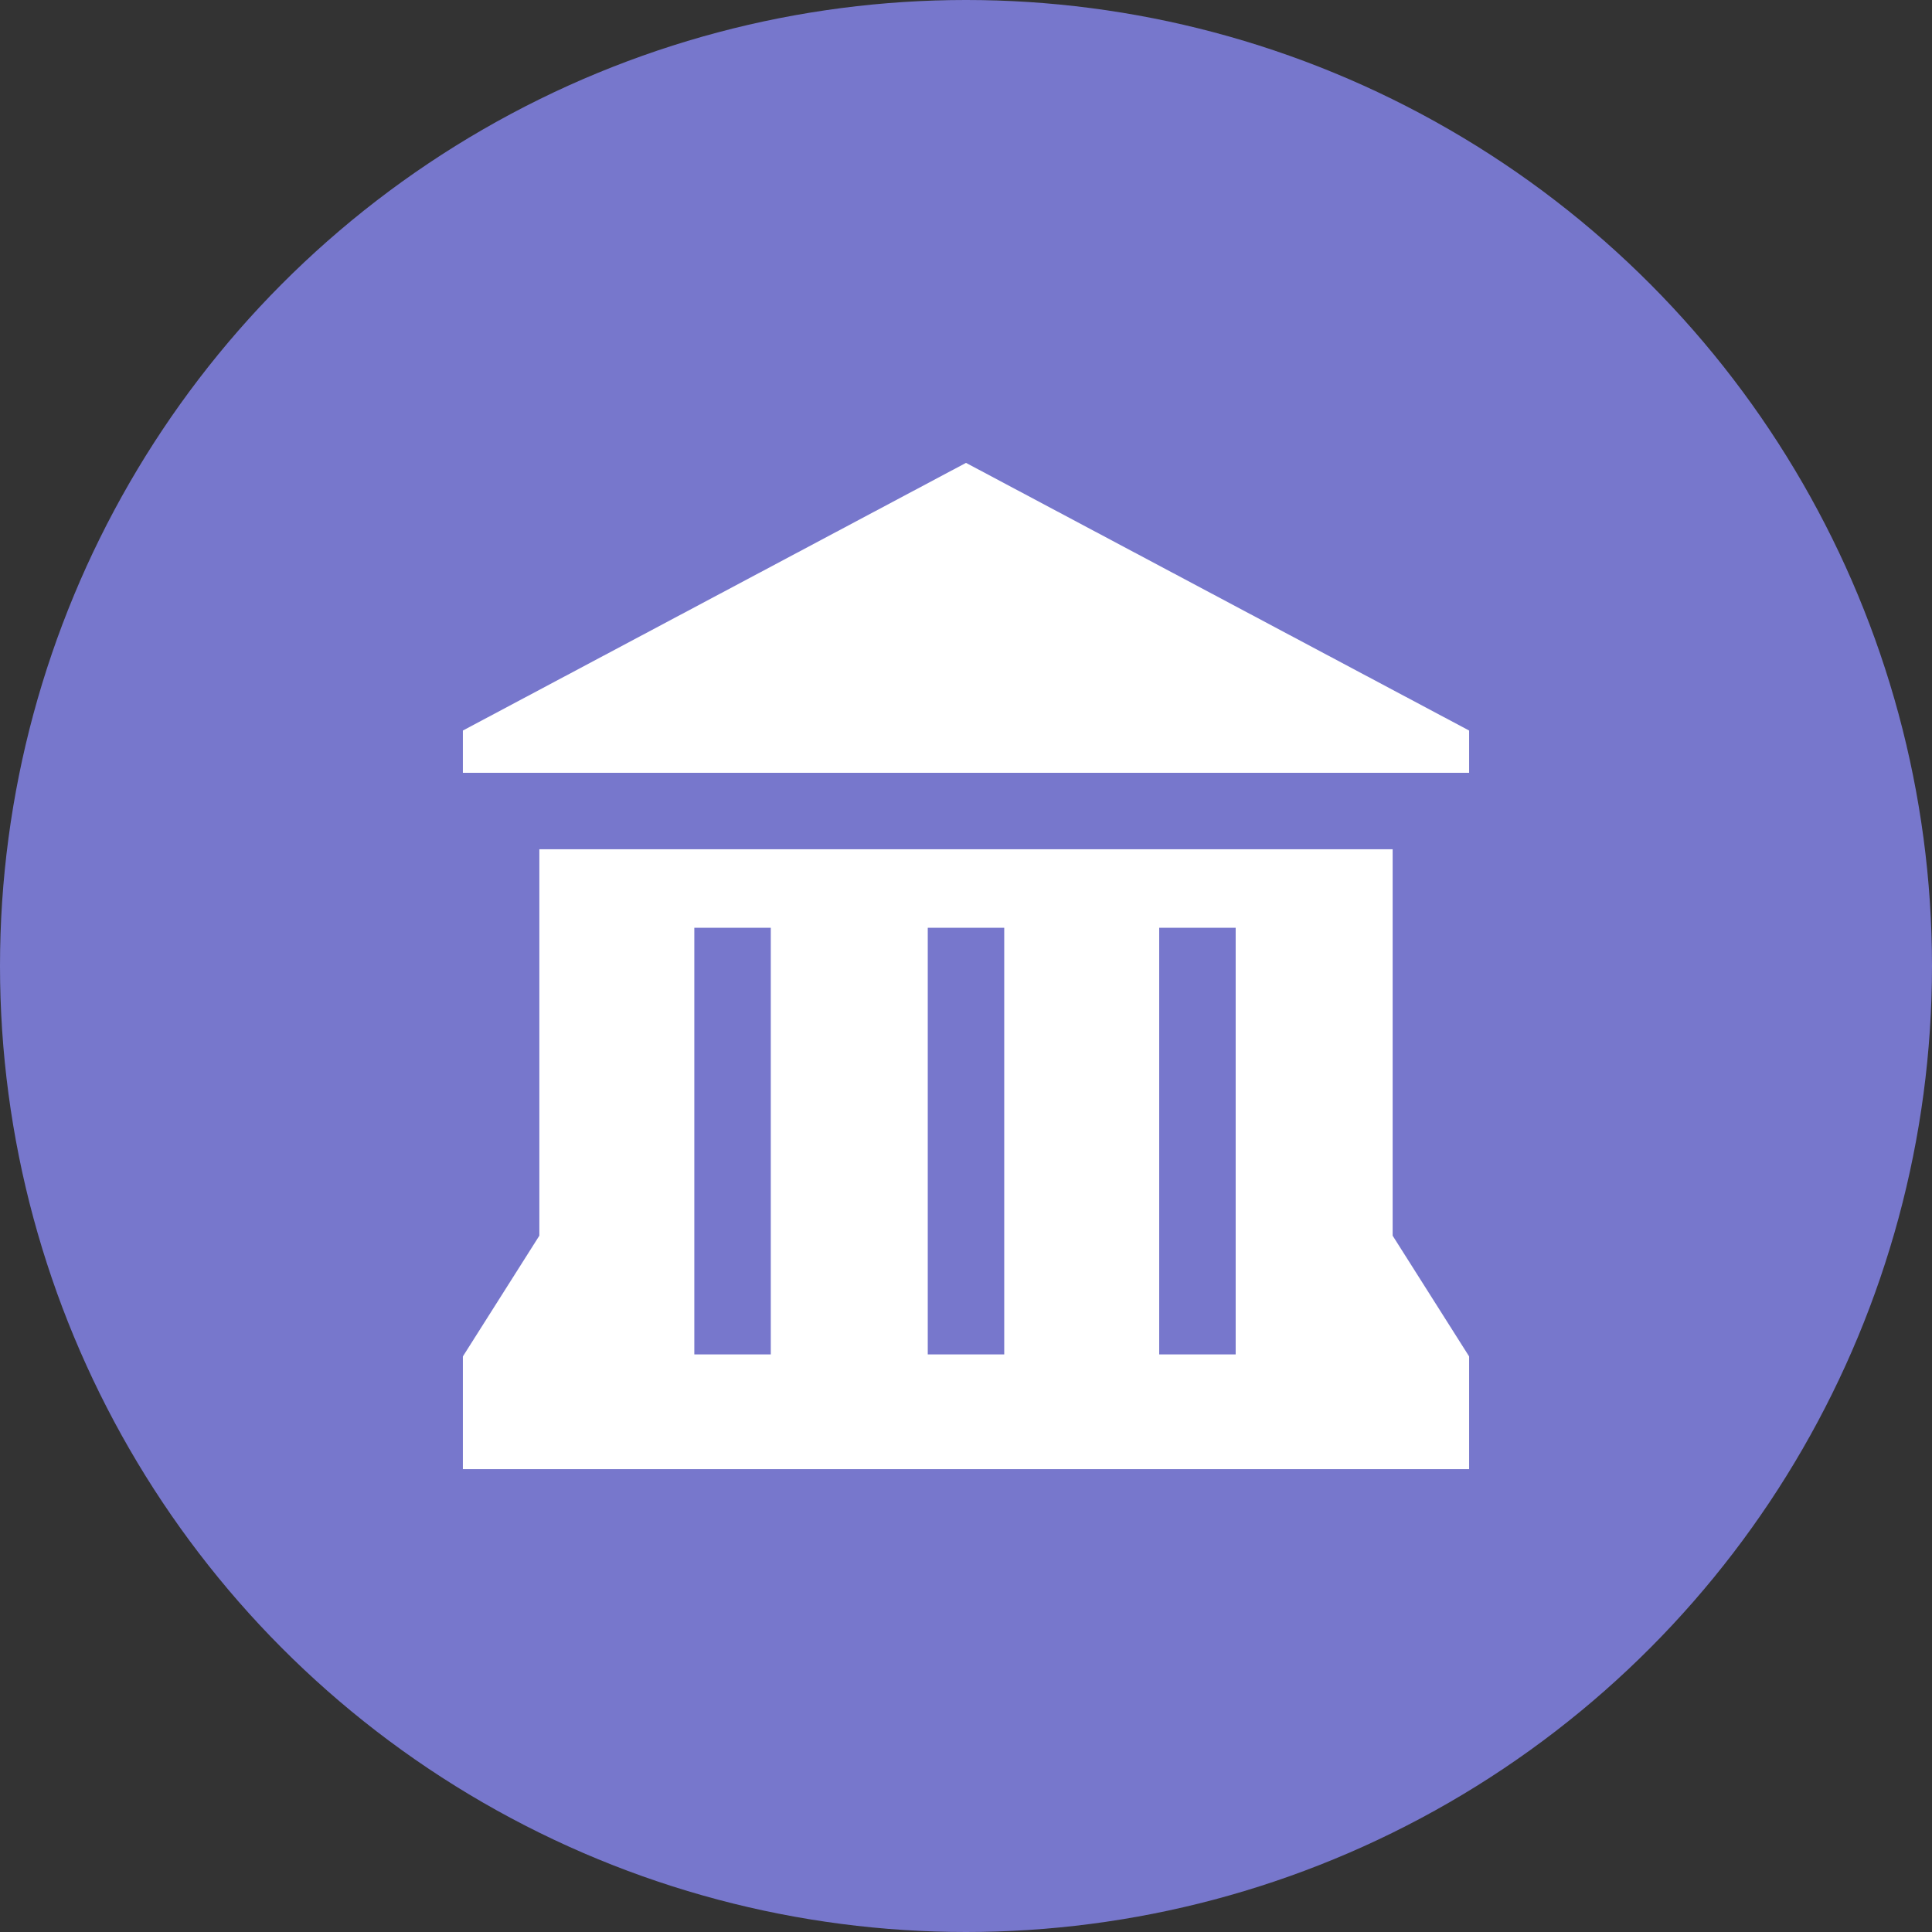
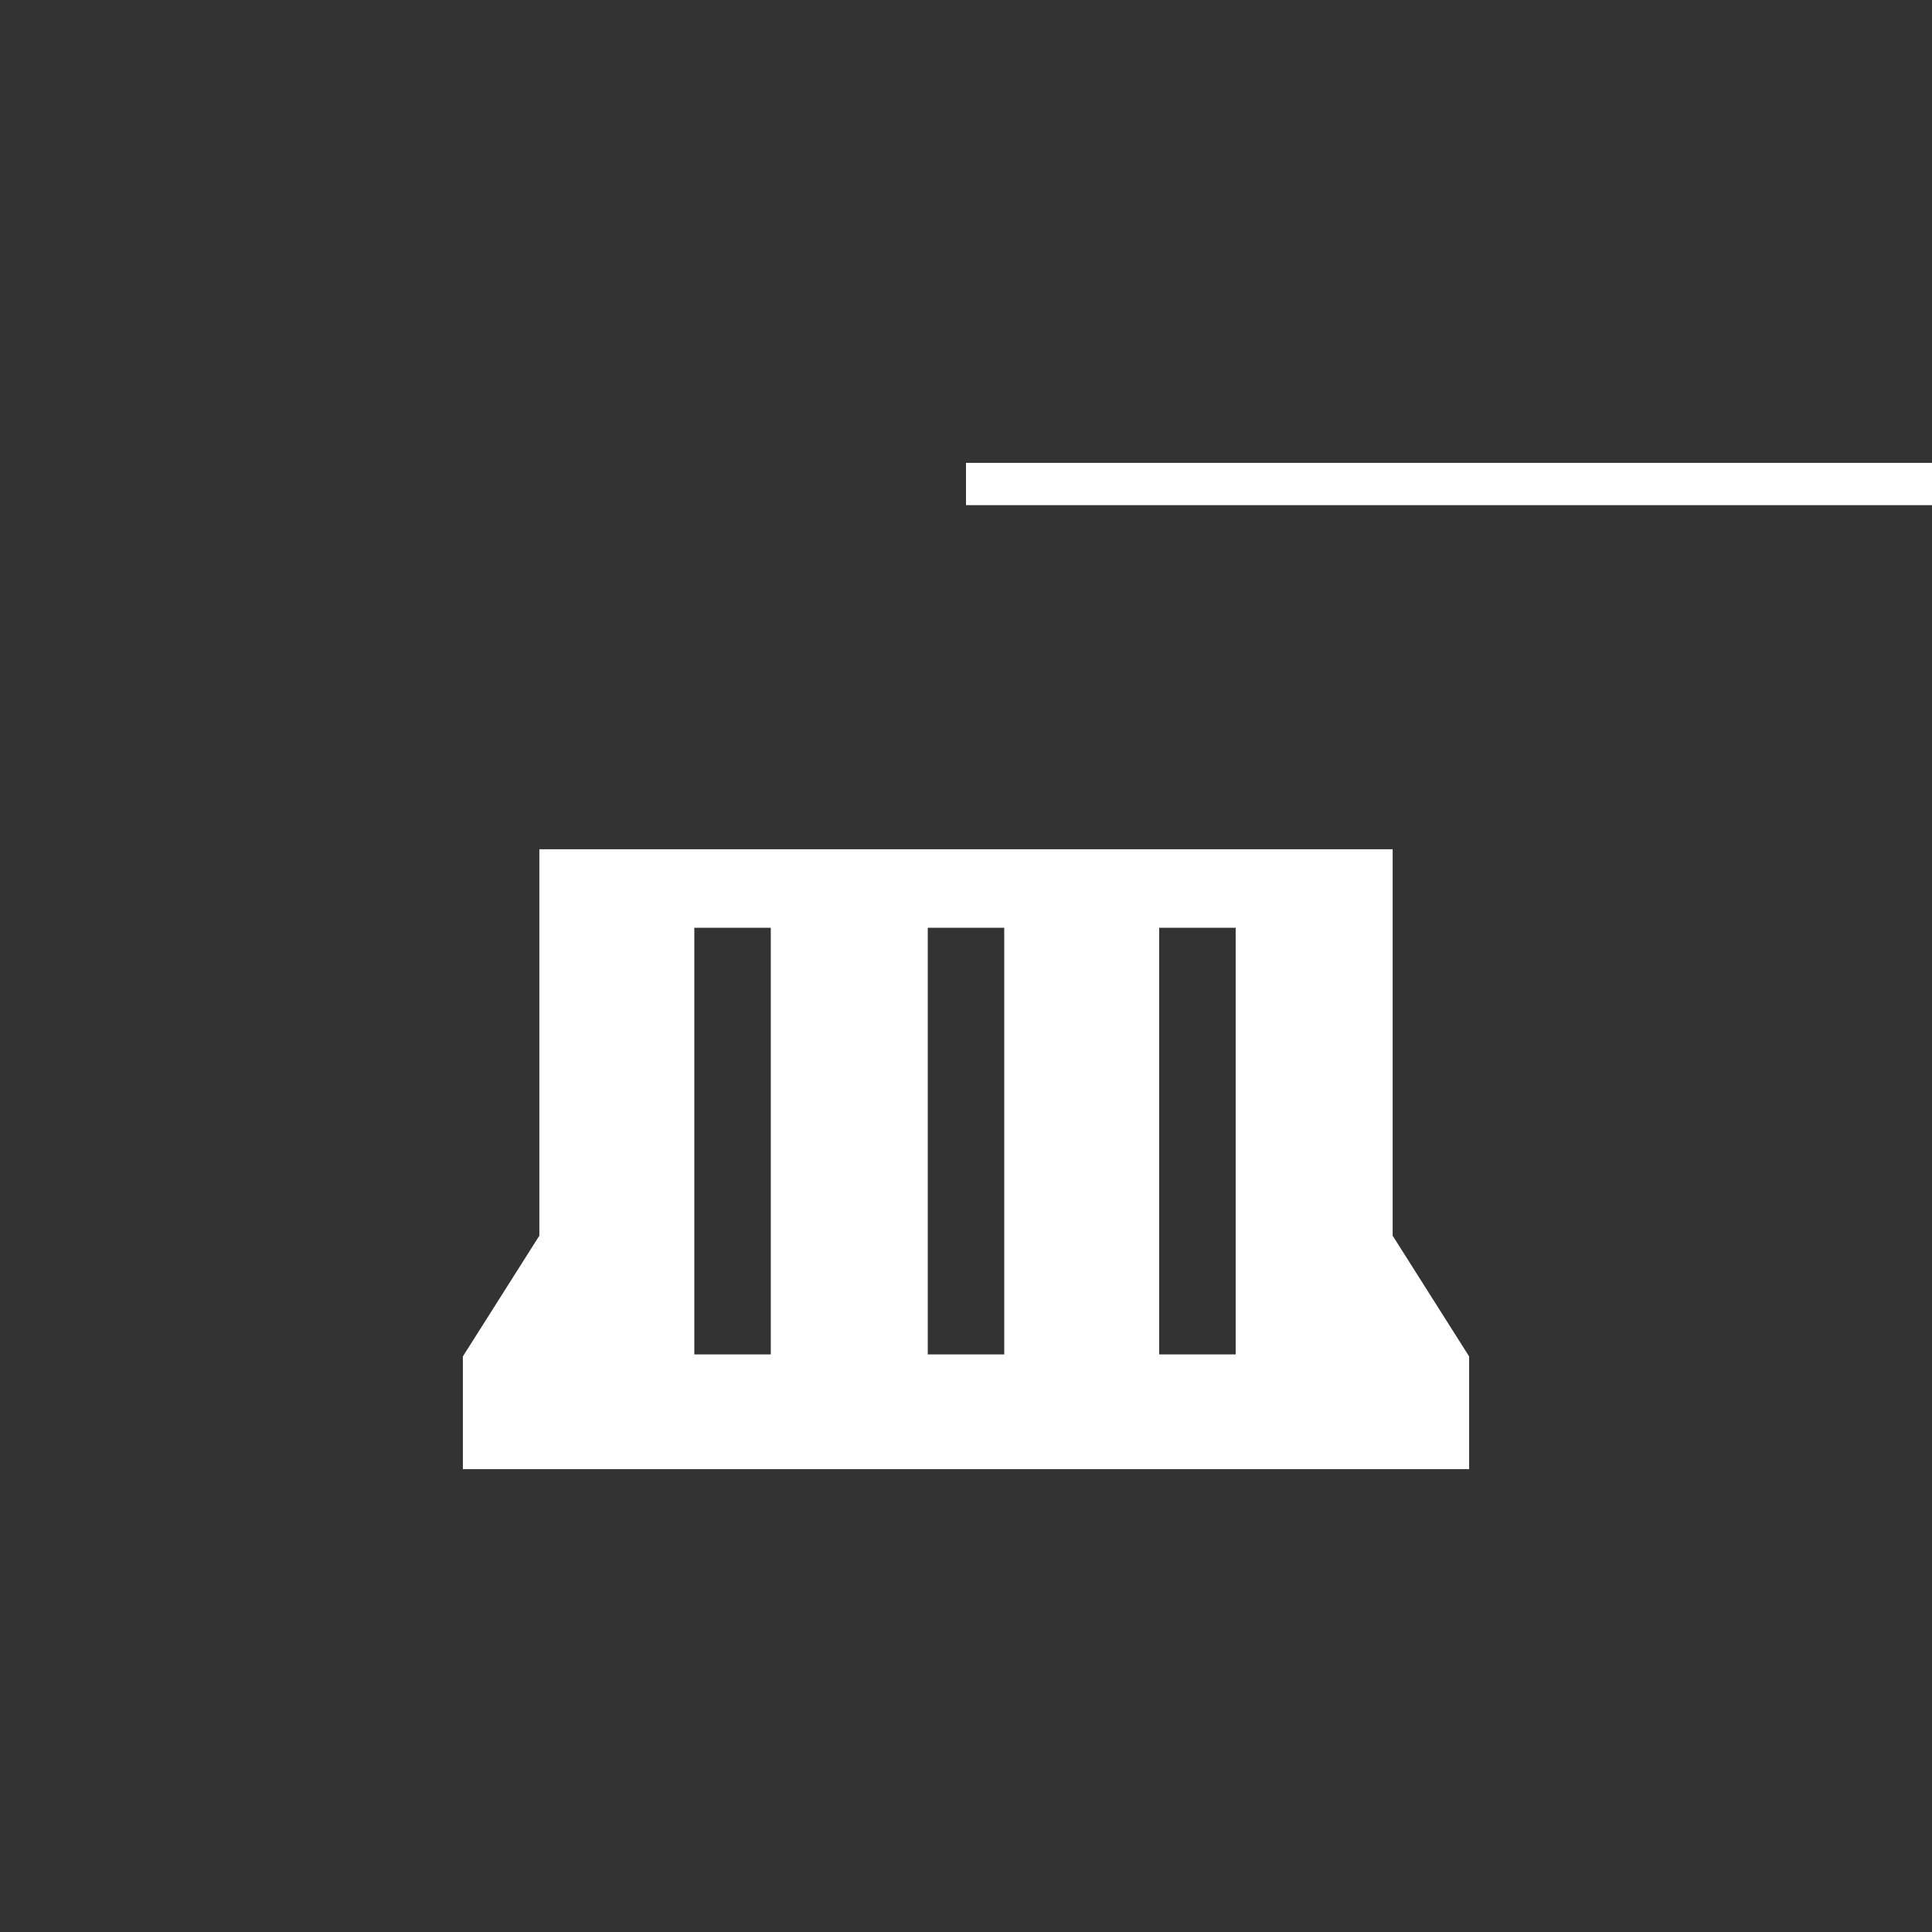
<svg xmlns="http://www.w3.org/2000/svg" version="1.1" id="Layer_1" x="0px" y="0px" viewBox="0 0 96 96" style="enable-background:new 0 0 96 96;" xml:space="preserve">
  <rect x="0" y="0" width="96" height="96" fill="#333333" stroke="none" />
  <style type="text/css">
	.st0{fill:#7777CC;}
	.st1{fill:#FFFFFF;}
</style>
-   <circle class="st0" cx="48" cy="48" r="48" />
-   <path class="st1" d="M48,23L23,36.3v2.1h50v-2.1L48,23z M26.8,42.2v19.2l-3.8,6V73h50v-5.6l-3.8-6V42.2H26.8z M34.5,46.1h3.8v21.2  h-3.8V46.1z M46.1,46.1h3.8v21.2h-3.8V46.1z M57.6,46.1h3.8v21.2h-3.8V46.1z" />
+   <path class="st1" d="M48,23v2.1h50v-2.1L48,23z M26.8,42.2v19.2l-3.8,6V73h50v-5.6l-3.8-6V42.2H26.8z M34.5,46.1h3.8v21.2  h-3.8V46.1z M46.1,46.1h3.8v21.2h-3.8V46.1z M57.6,46.1h3.8v21.2h-3.8V46.1z" />
</svg>